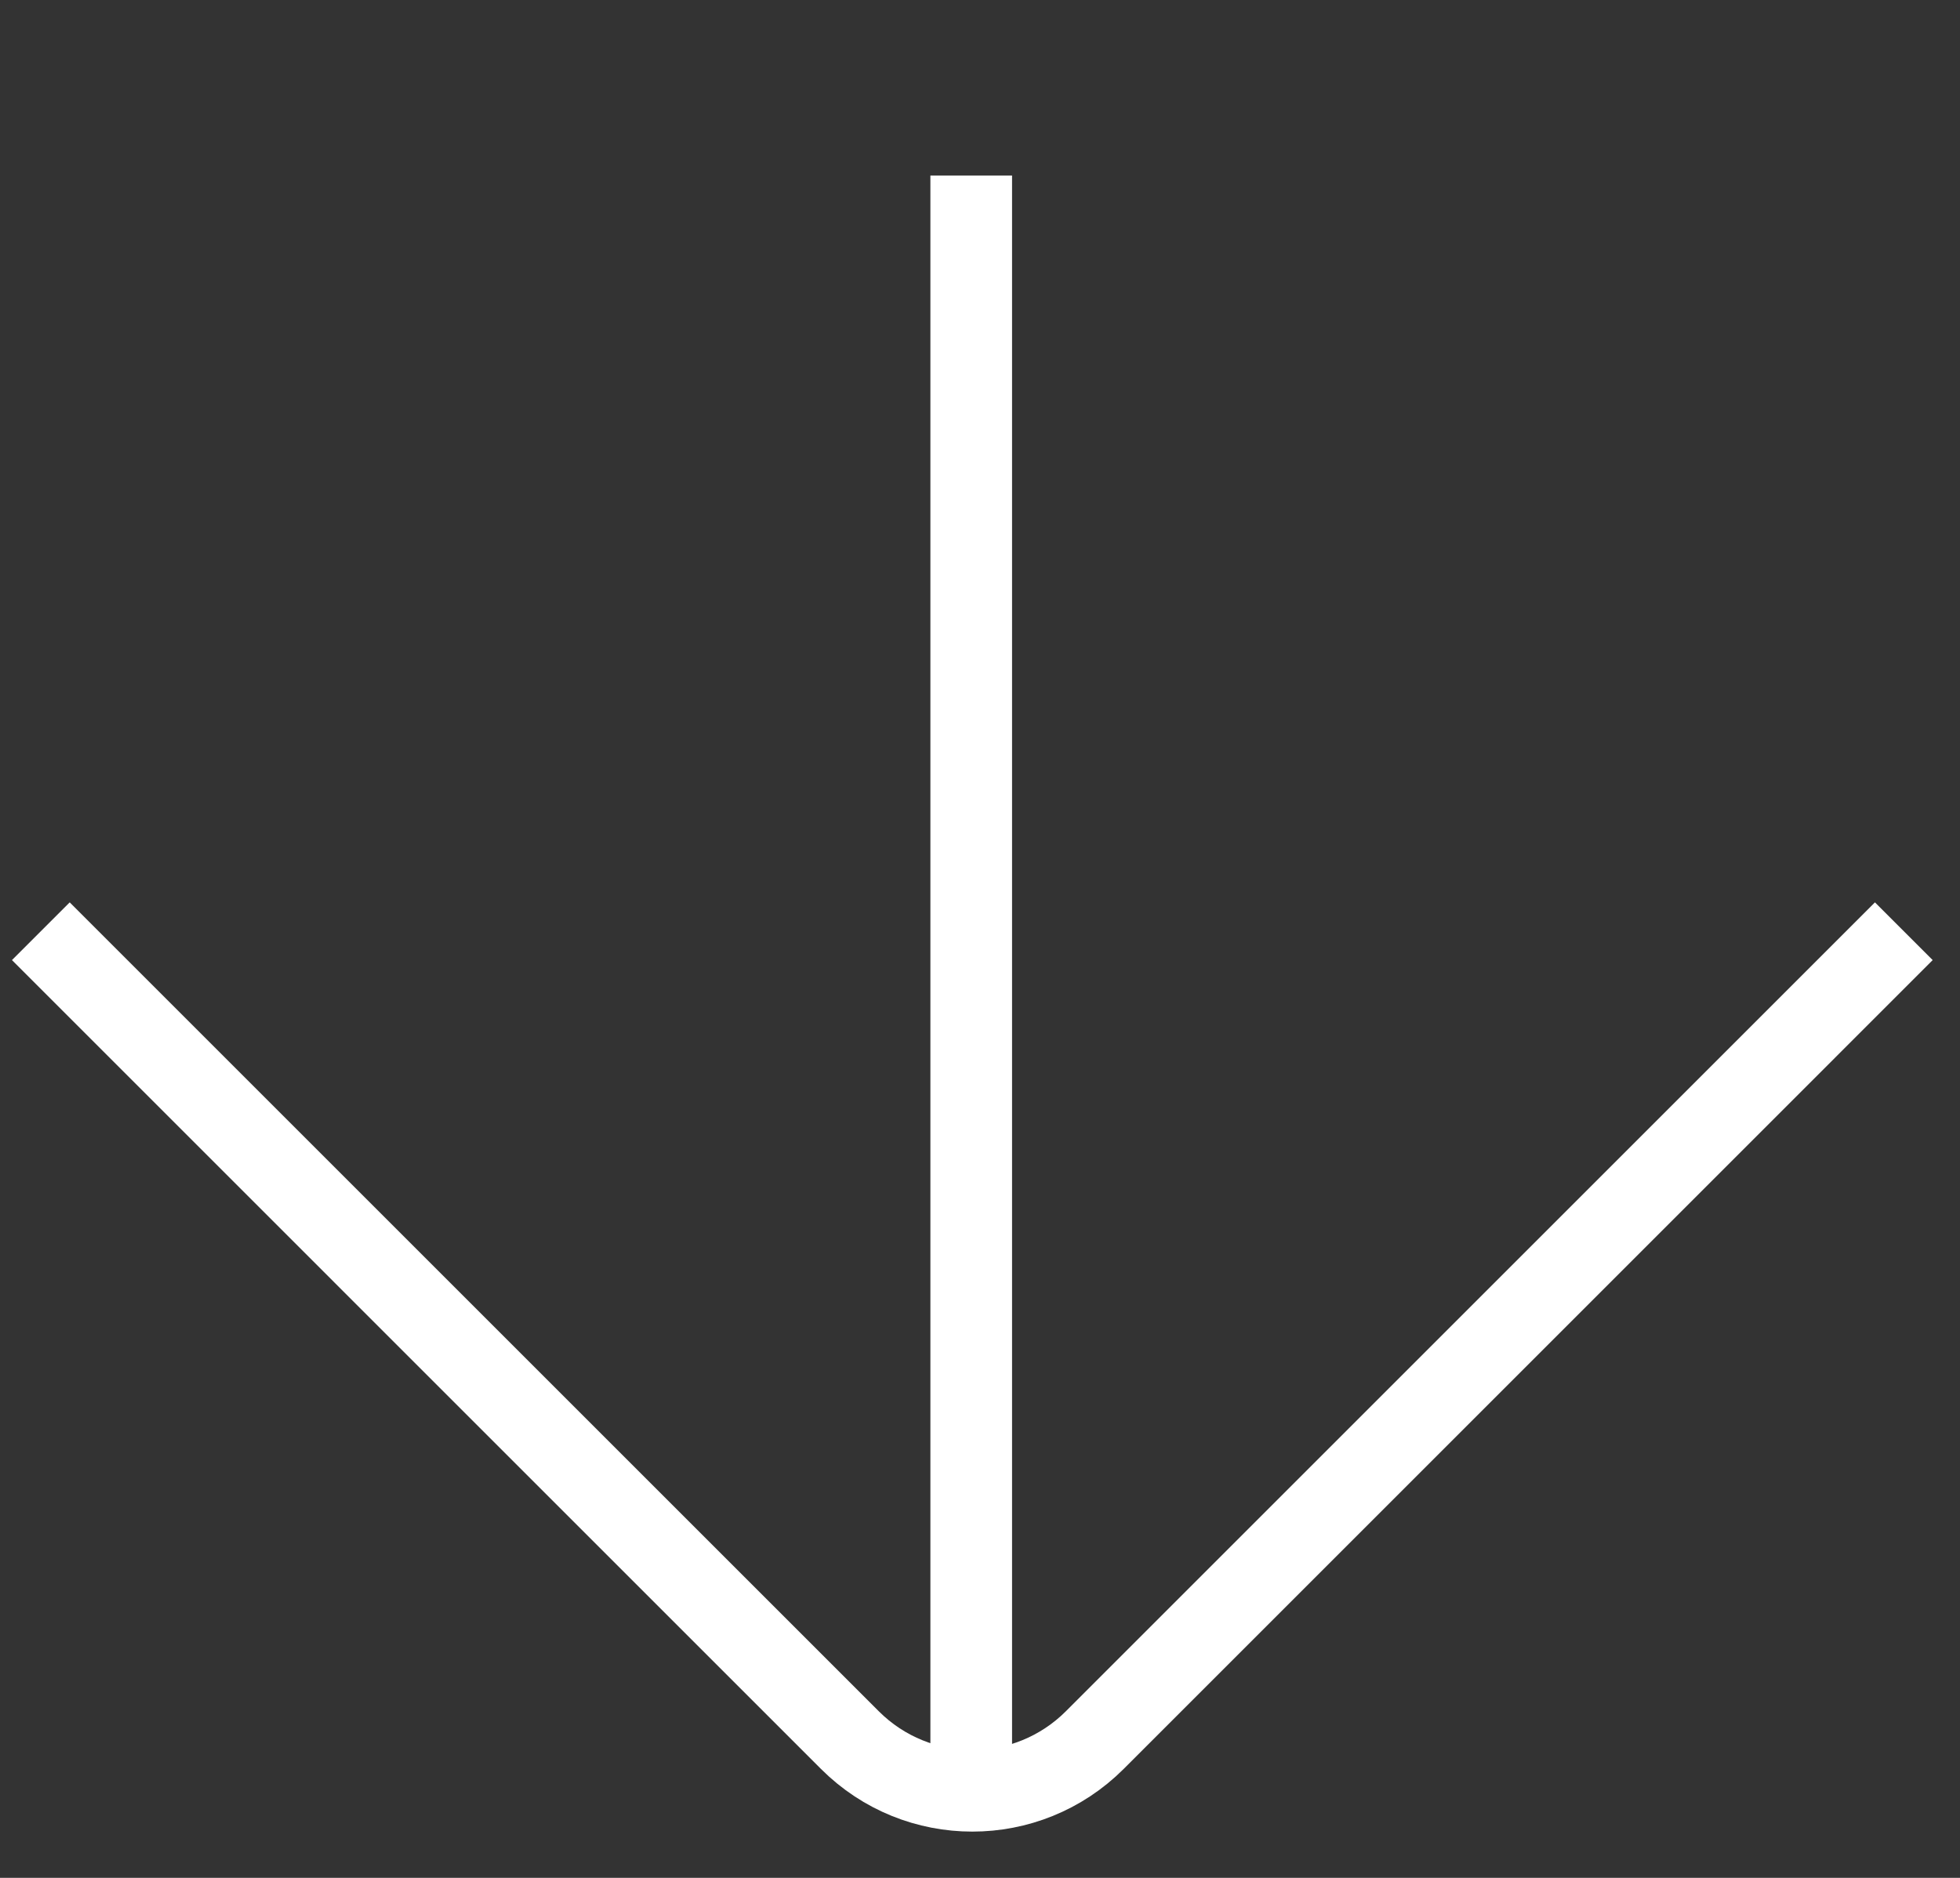
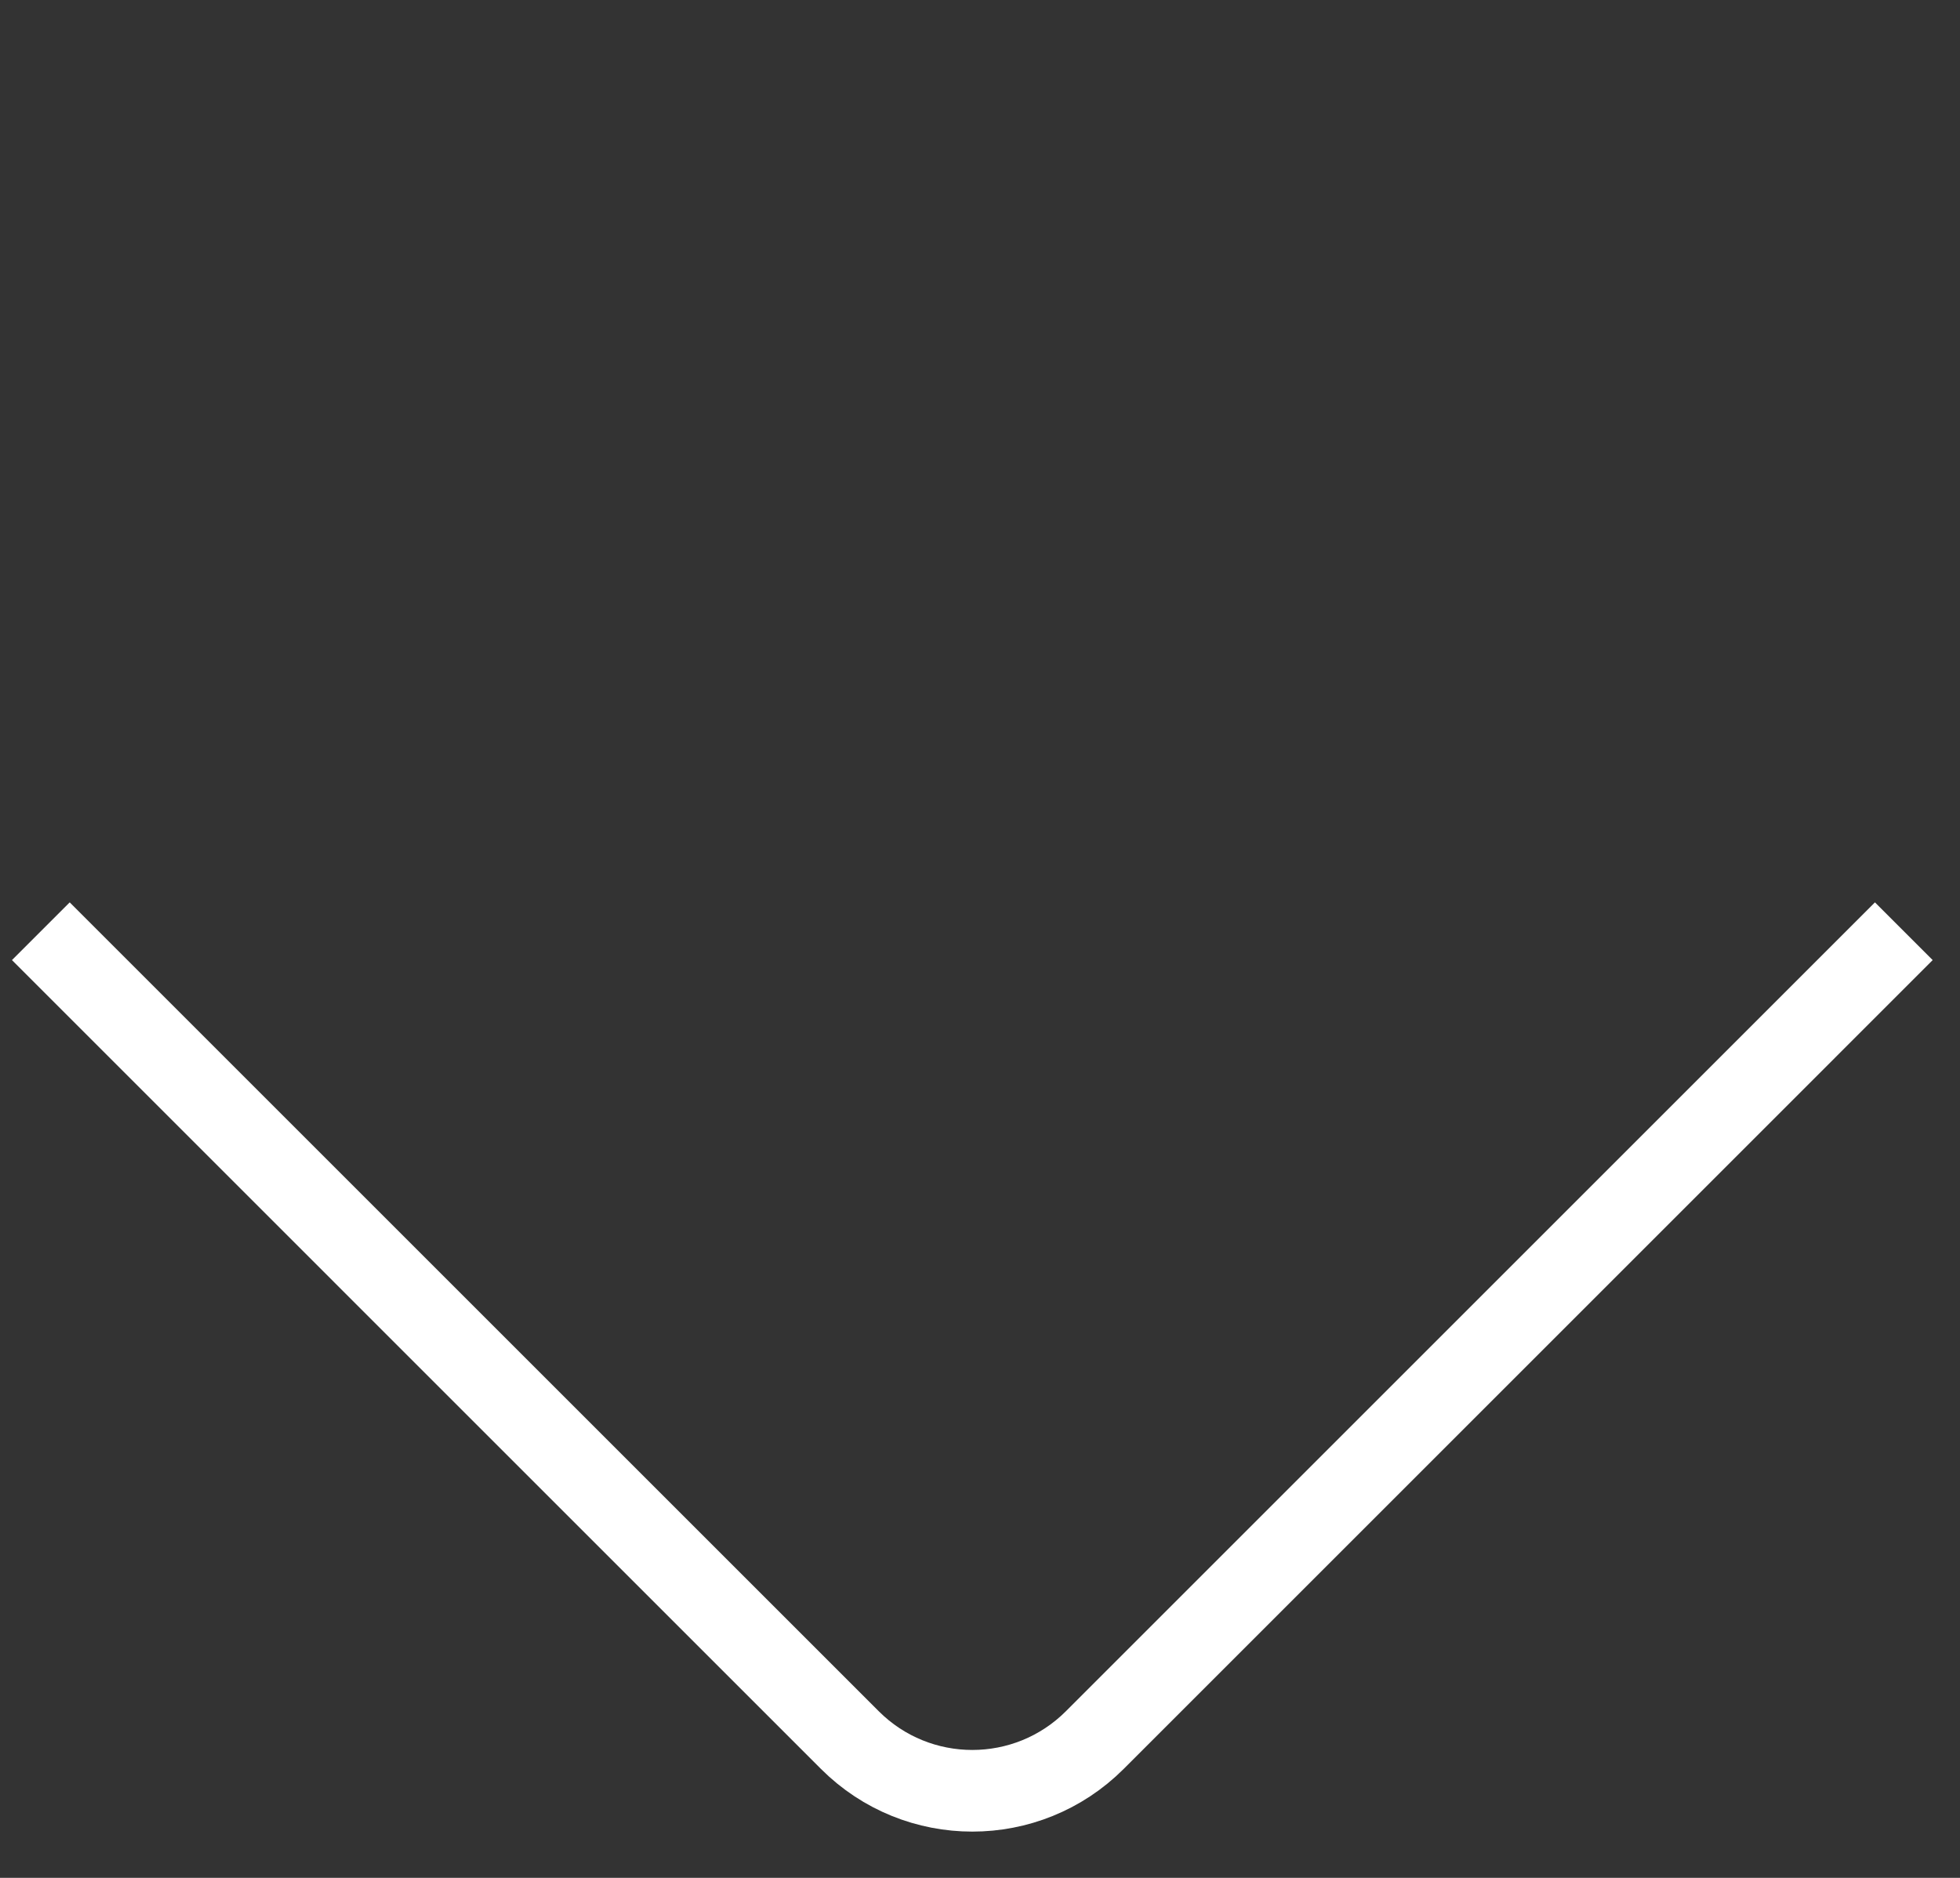
<svg xmlns="http://www.w3.org/2000/svg" width="48" height="46" viewBox="0 0 48 46" fill="none">
  <rect x="0" y="0" width="48" height="46" fill="#333333" stroke="none" />
  <path d="M1 22.811L20.812 42.624C22.469 44.281 25.155 44.281 26.812 42.624L46.624 22.811" stroke="white" stroke-width="2" />
-   <line y1="-1" x2="40.297" y2="-1" transform="matrix(8.42937e-08 -1 -1 -8.42937e-08 22.785 44.597)" stroke="white" stroke-width="2" />
</svg>